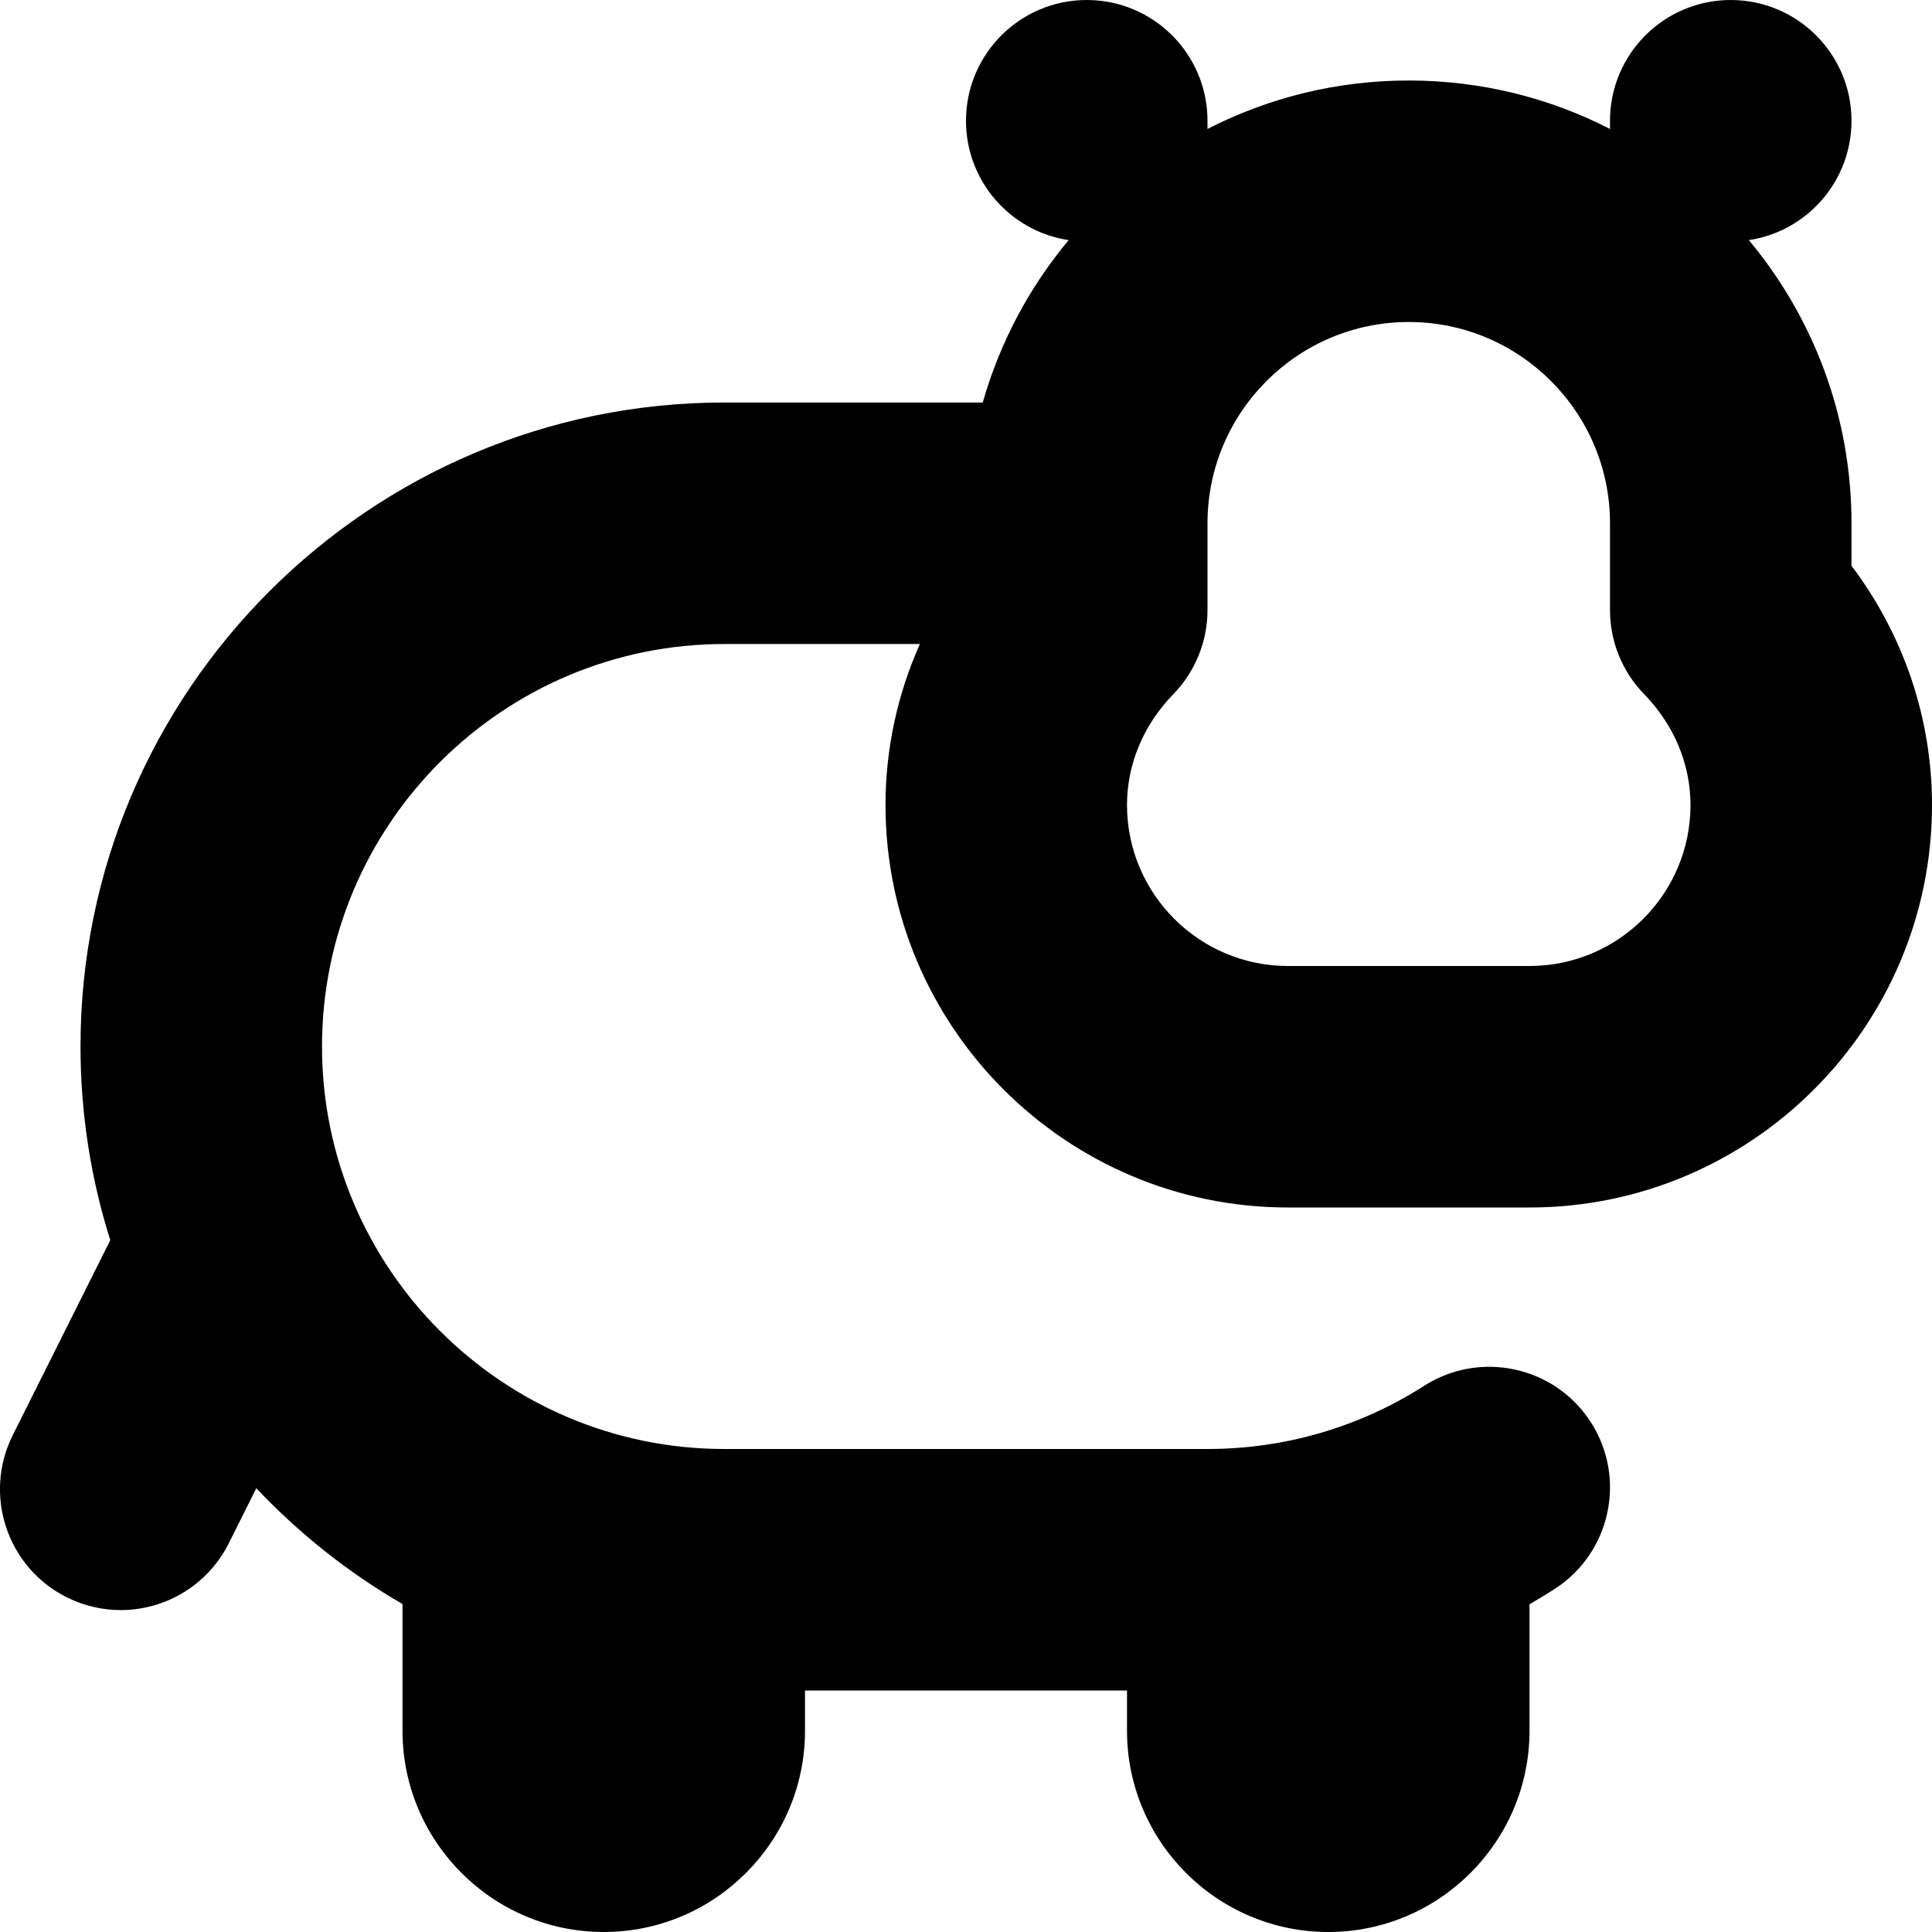
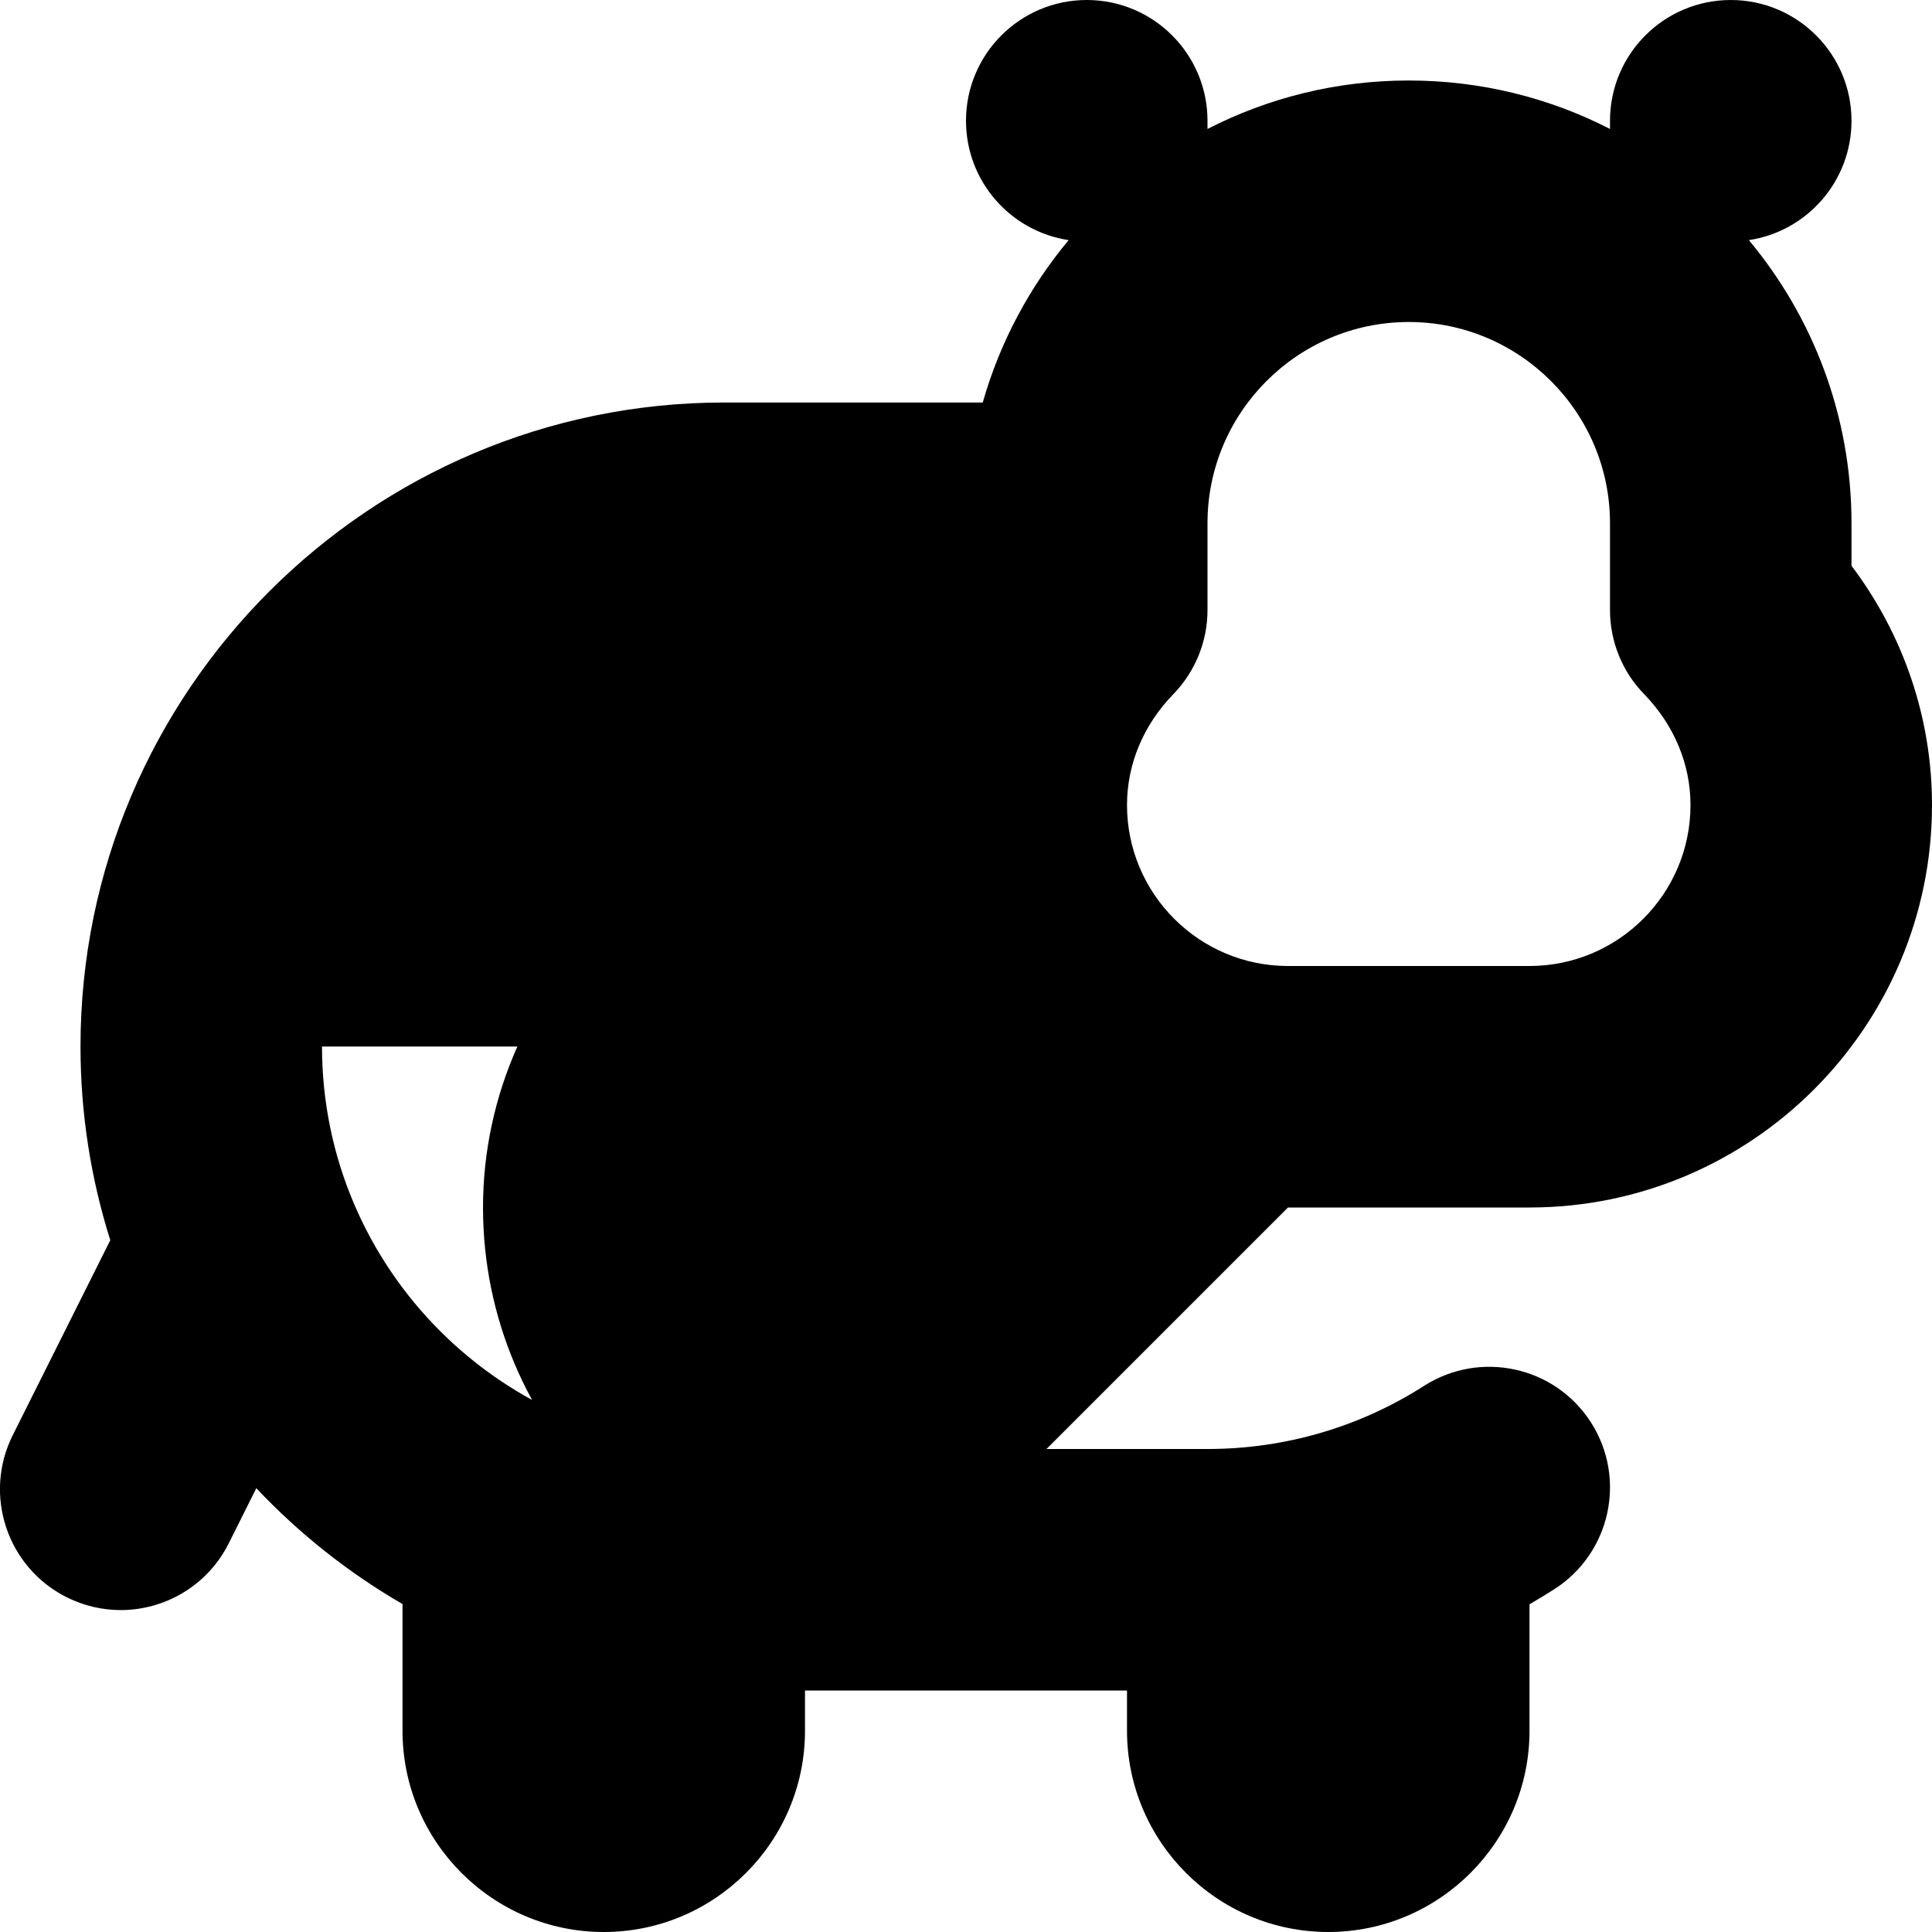
<svg xmlns="http://www.w3.org/2000/svg" id="Layer_1" data-name="Layer 1" viewBox="0 0 24 24">
-   <path d="m16,15h3c2.757,0,5-2.243,5-5,0-1.076-.351-2.111-1-2.972v-.528c0-1.336-.479-2.563-1.275-3.517.722-.109,1.275-.731,1.275-1.483,0-.828-.672-1.5-1.5-1.5s-1.5.672-1.5,1.5v.102c-.75-.385-1.6-.602-2.5-.602s-1.75.217-2.5.602v-.102c0-.828-.672-1.5-1.5-1.5s-1.5.672-1.5,1.5c0,.752.553,1.374,1.275,1.483-.486.583-.854,1.268-1.067,2.017h-3.208C4.589,5,1,8.589,1,13c0,.838.13,1.646.37,2.406l-1.212,2.423c-.37.741-.07,1.642.671,2.013.215.107.444.159.67.159.55,0,1.08-.304,1.343-.83l.342-.684c.531.563,1.143,1.049,1.816,1.439v1.574c0,1.378,1.122,2.5,2.5,2.5s2.5-1.122,2.5-2.5v-.5h4v.5c0,1.378,1.122,2.5,2.5,2.5s2.5-1.122,2.5-2.5v-1.571c.104-.06.207-.123.309-.188.697-.447.901-1.375.454-2.072-.447-.697-1.374-.899-2.072-.454-.802.514-1.732.785-2.691.785h-6c-2.757,0-5-2.243-5-5s2.243-5,5-5h2.427c-.279.626-.427,1.304-.427,2,0,2.757,2.243,5,5,5Zm1.5-11c1.378,0,2.5,1.122,2.5,2.5v1.078c0,.391.152.766.425,1.046.371.381.575.87.575,1.376,0,1.103-.897,2-2,2h-3c-1.103,0-2-.897-2-2,0-.506.204-.995.575-1.376.272-.28.425-.655.425-1.046v-1.078c0-1.378,1.122-2.5,2.5-2.5Z" />
+   <path d="m16,15h3c2.757,0,5-2.243,5-5,0-1.076-.351-2.111-1-2.972v-.528c0-1.336-.479-2.563-1.275-3.517.722-.109,1.275-.731,1.275-1.483,0-.828-.672-1.5-1.5-1.5s-1.5.672-1.5,1.5v.102c-.75-.385-1.6-.602-2.5-.602s-1.75.217-2.5.602v-.102c0-.828-.672-1.5-1.5-1.5s-1.5.672-1.5,1.5c0,.752.553,1.374,1.275,1.483-.486.583-.854,1.268-1.067,2.017h-3.208C4.589,5,1,8.589,1,13c0,.838.13,1.646.37,2.406l-1.212,2.423c-.37.741-.07,1.642.671,2.013.215.107.444.159.67.159.55,0,1.08-.304,1.343-.83l.342-.684c.531.563,1.143,1.049,1.816,1.439v1.574c0,1.378,1.122,2.5,2.5,2.5s2.5-1.122,2.5-2.5v-.5h4v.5c0,1.378,1.122,2.5,2.5,2.5s2.5-1.122,2.5-2.5v-1.571c.104-.06.207-.123.309-.188.697-.447.901-1.375.454-2.072-.447-.697-1.374-.899-2.072-.454-.802.514-1.732.785-2.691.785h-6c-2.757,0-5-2.243-5-5h2.427c-.279.626-.427,1.304-.427,2,0,2.757,2.243,5,5,5Zm1.5-11c1.378,0,2.5,1.122,2.5,2.5v1.078c0,.391.152.766.425,1.046.371.381.575.87.575,1.376,0,1.103-.897,2-2,2h-3c-1.103,0-2-.897-2-2,0-.506.204-.995.575-1.376.272-.28.425-.655.425-1.046v-1.078c0-1.378,1.122-2.5,2.5-2.5Z" />
</svg>